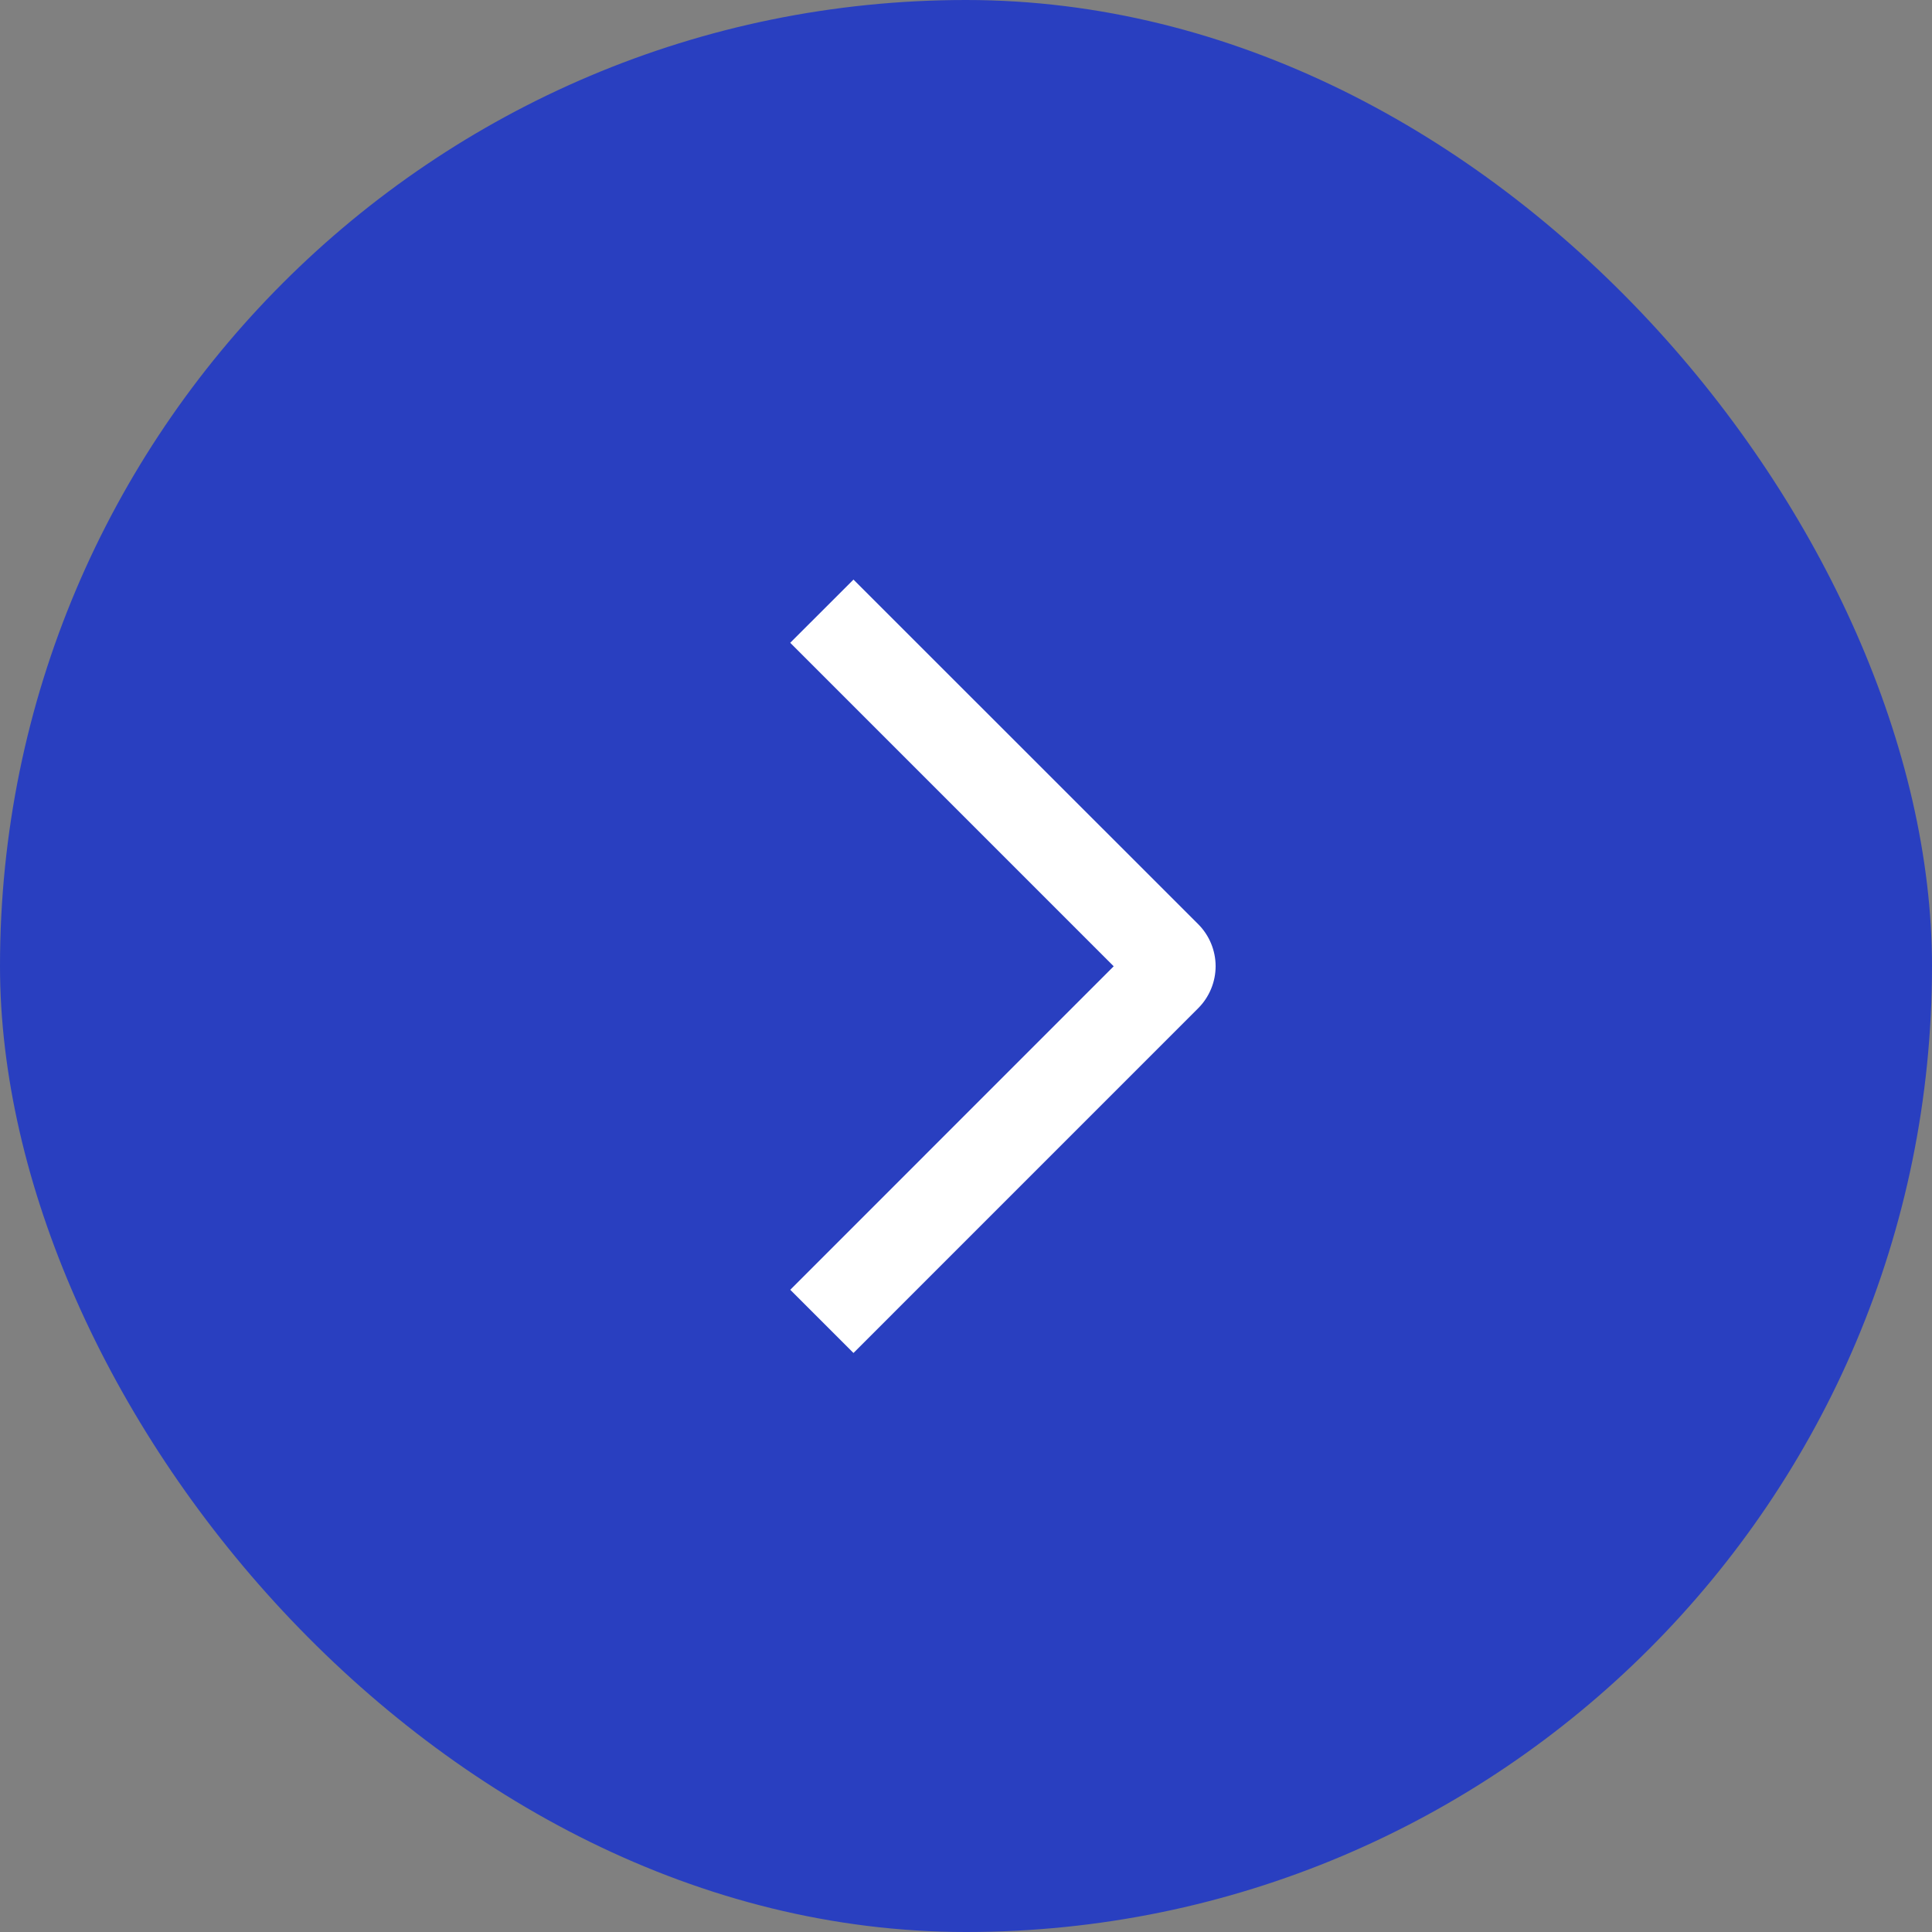
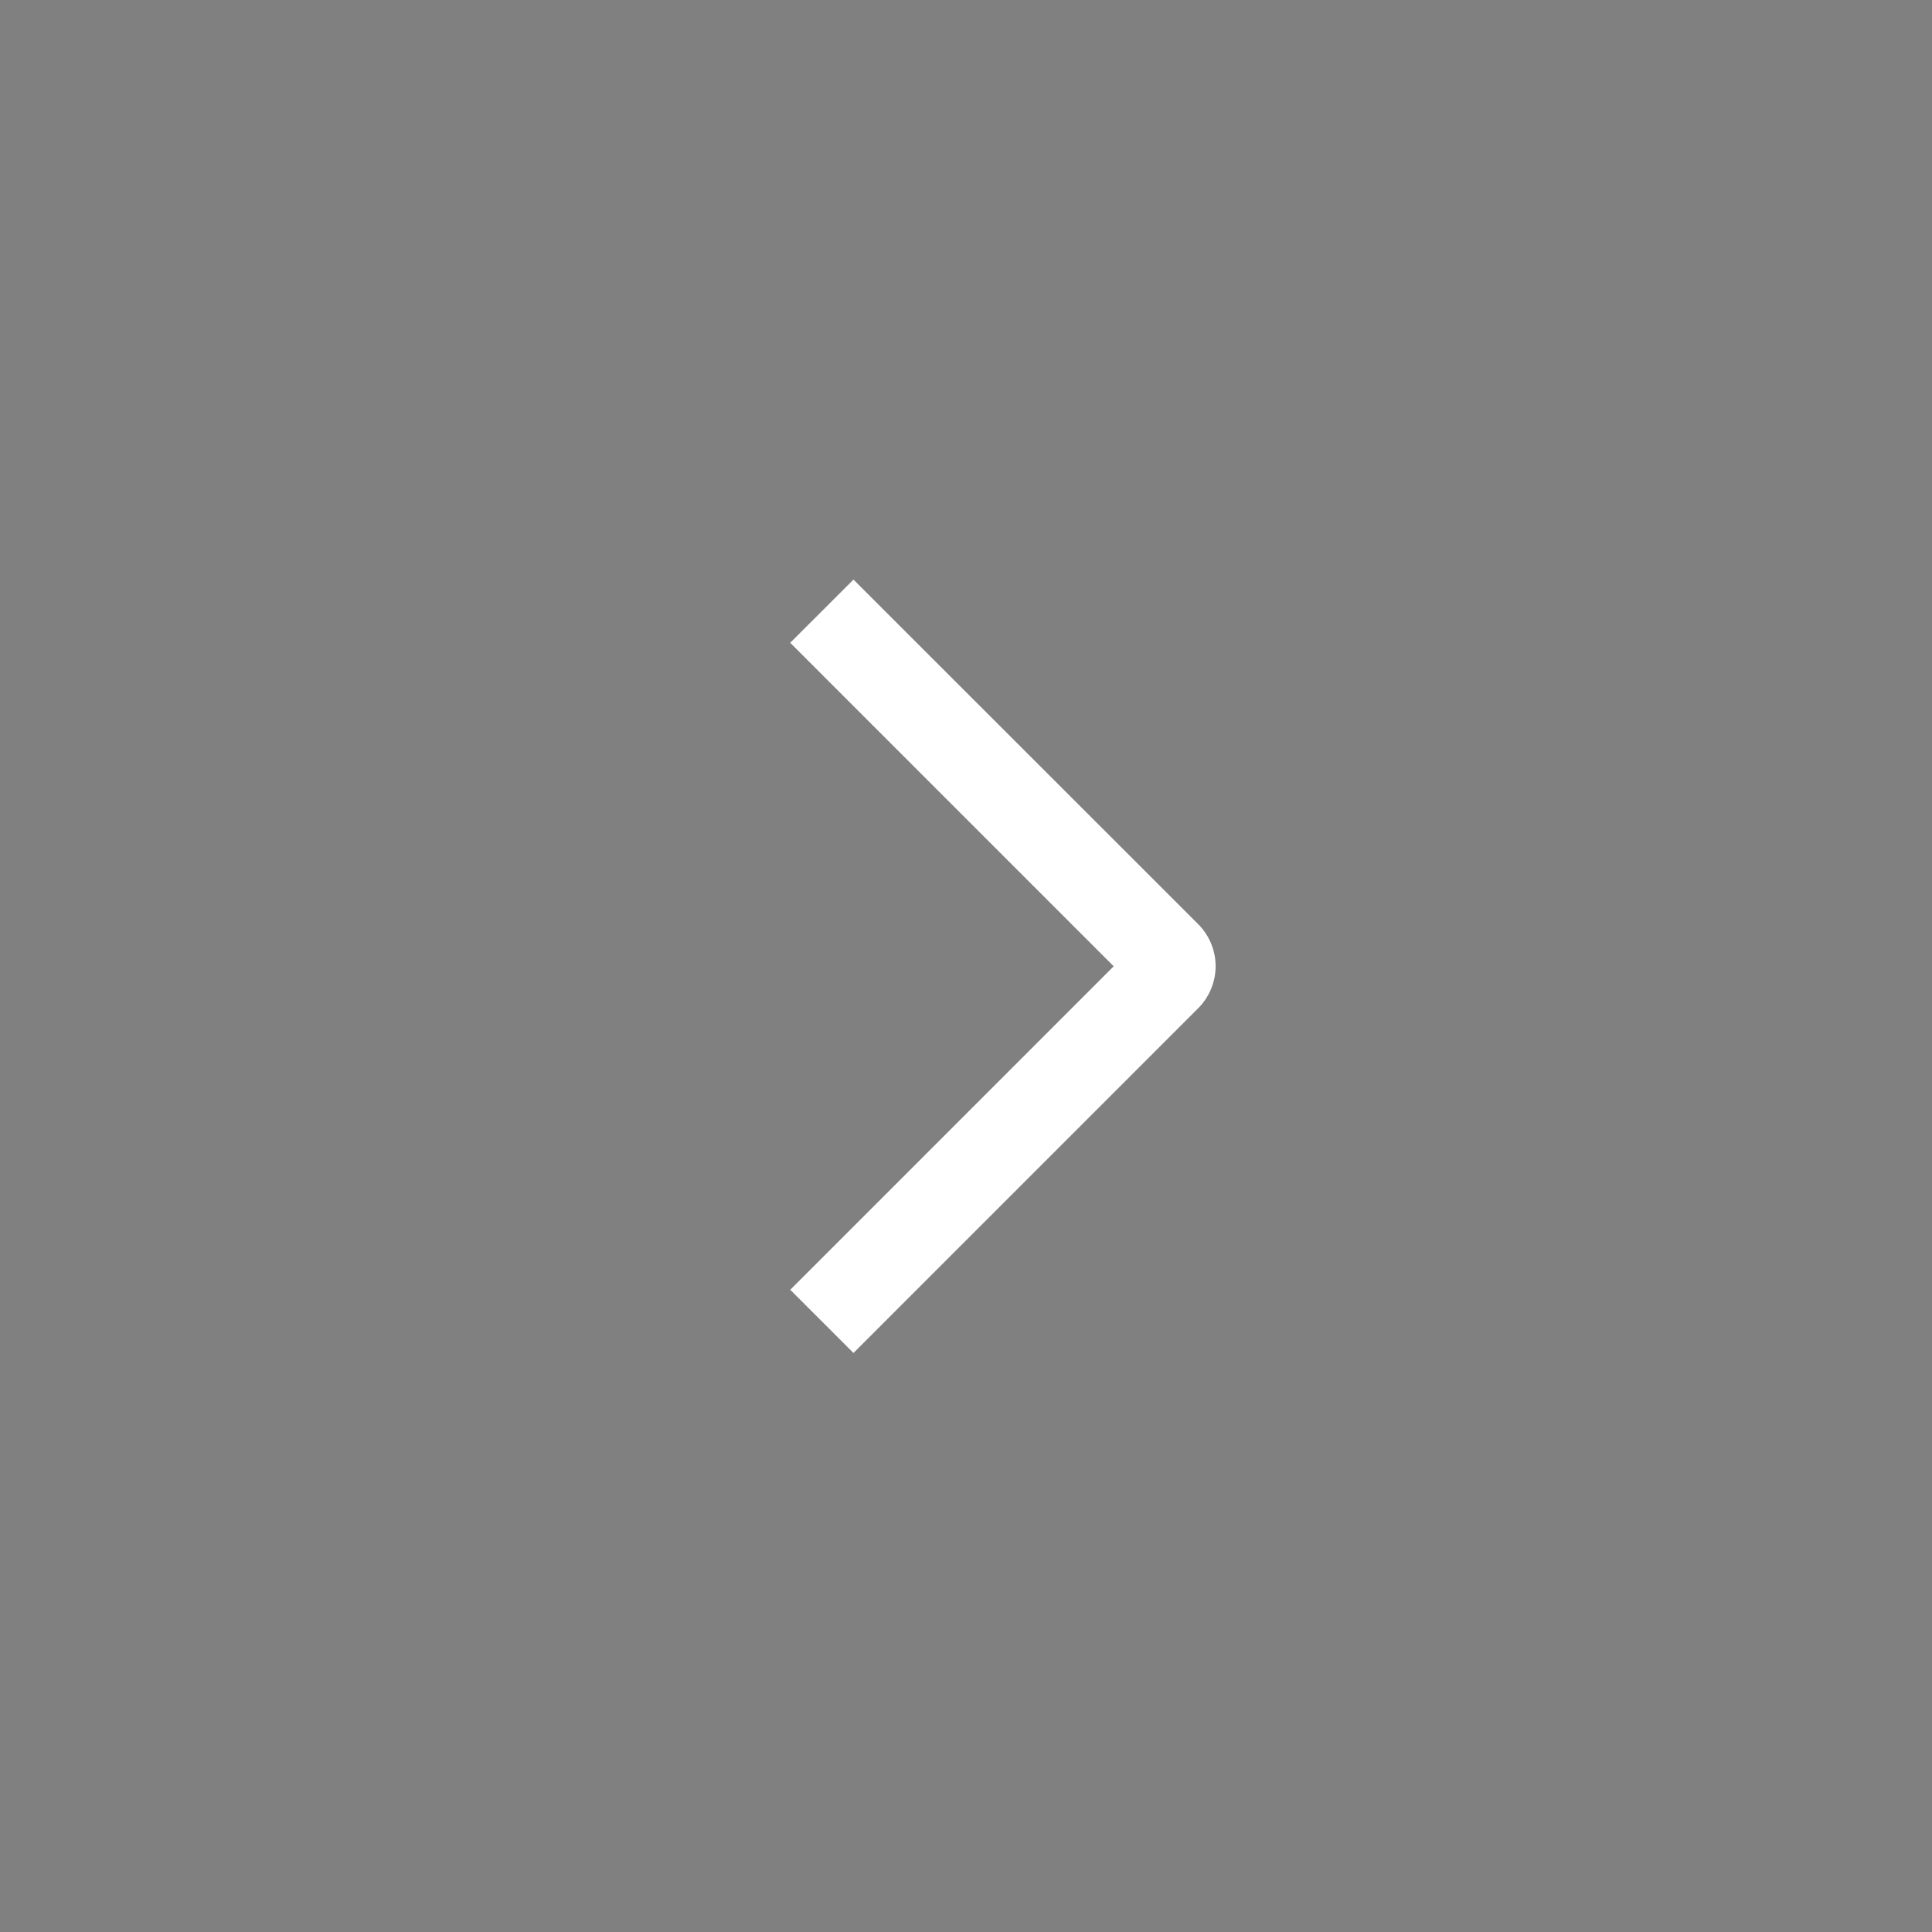
<svg xmlns="http://www.w3.org/2000/svg" width="54" height="54" viewBox="0 0 54 54" fill="none">
  <rect x="0" y="0" width="54" height="54" fill="#808080" stroke="none" />
-   <rect width="54" height="54" rx="27" fill="#293FC0" />
  <path d="M22.087 17.966L23.855 16.2L33.487 25.828C33.642 25.982 33.765 26.166 33.849 26.368C33.933 26.57 33.977 26.787 33.977 27.006C33.977 27.224 33.933 27.441 33.849 27.643C33.765 27.845 33.642 28.029 33.487 28.183L23.855 37.816L22.088 36.05L31.128 27.008L22.087 17.966Z" fill="white" />
</svg>